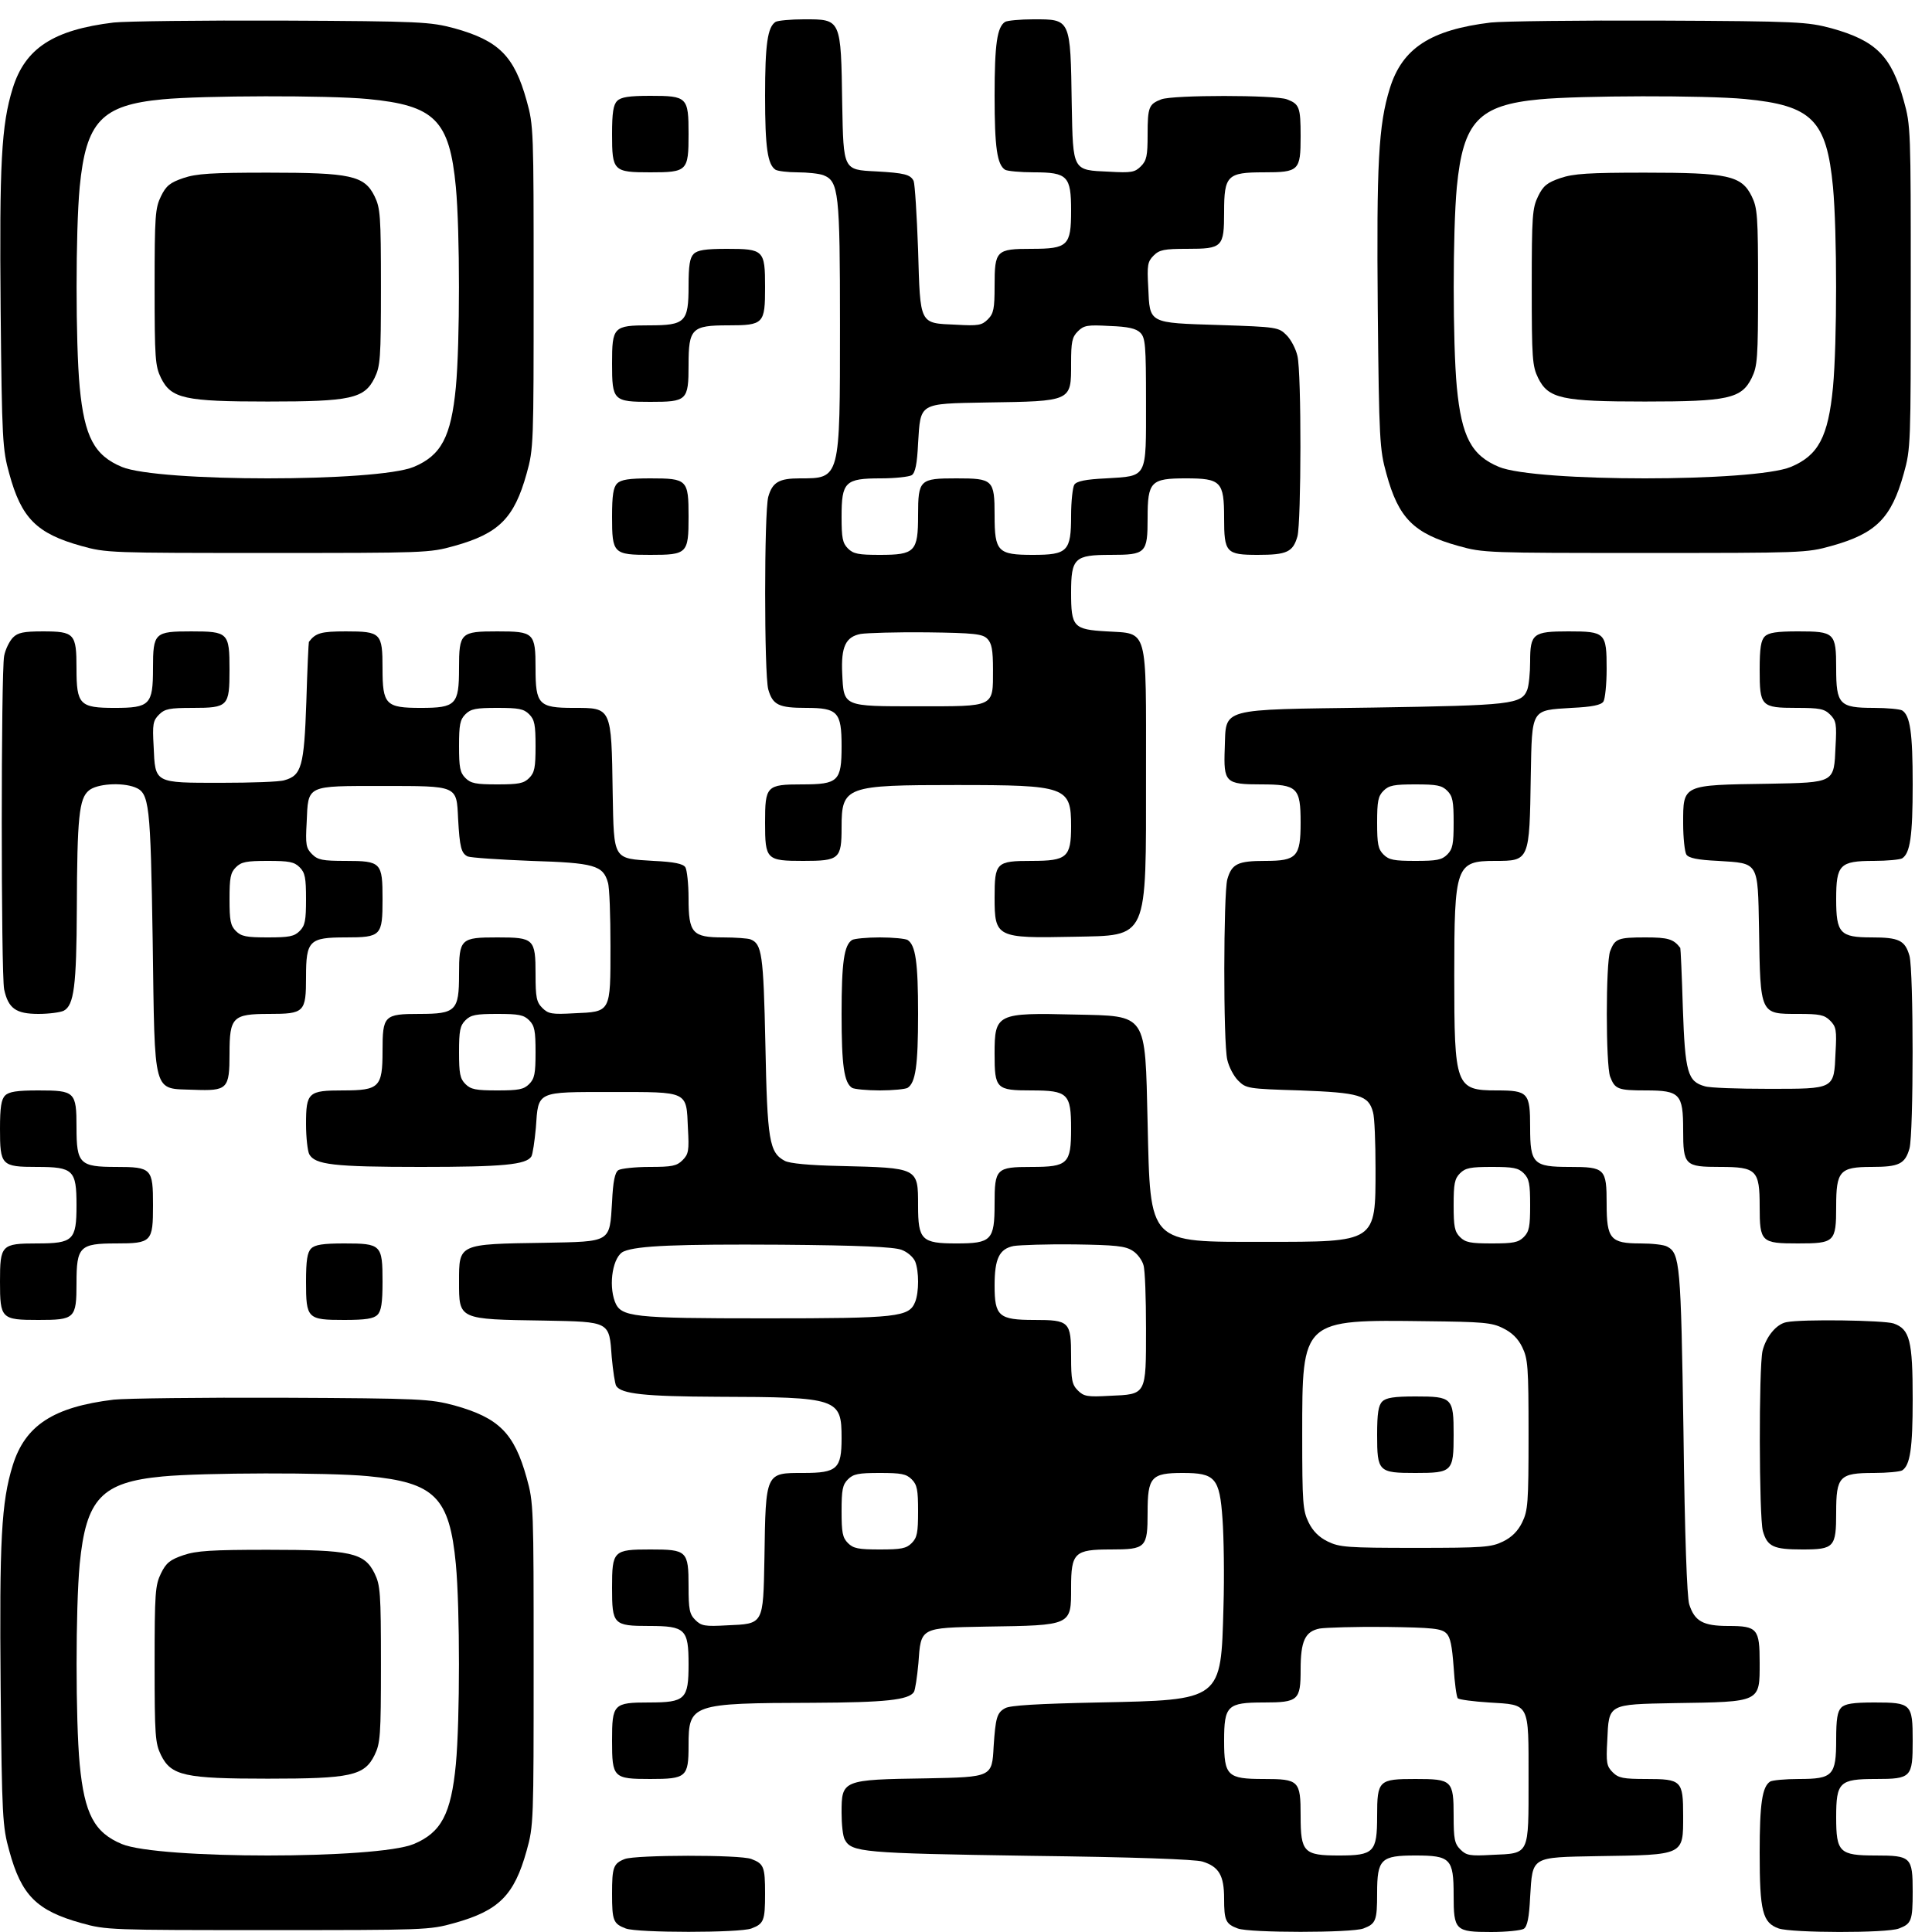
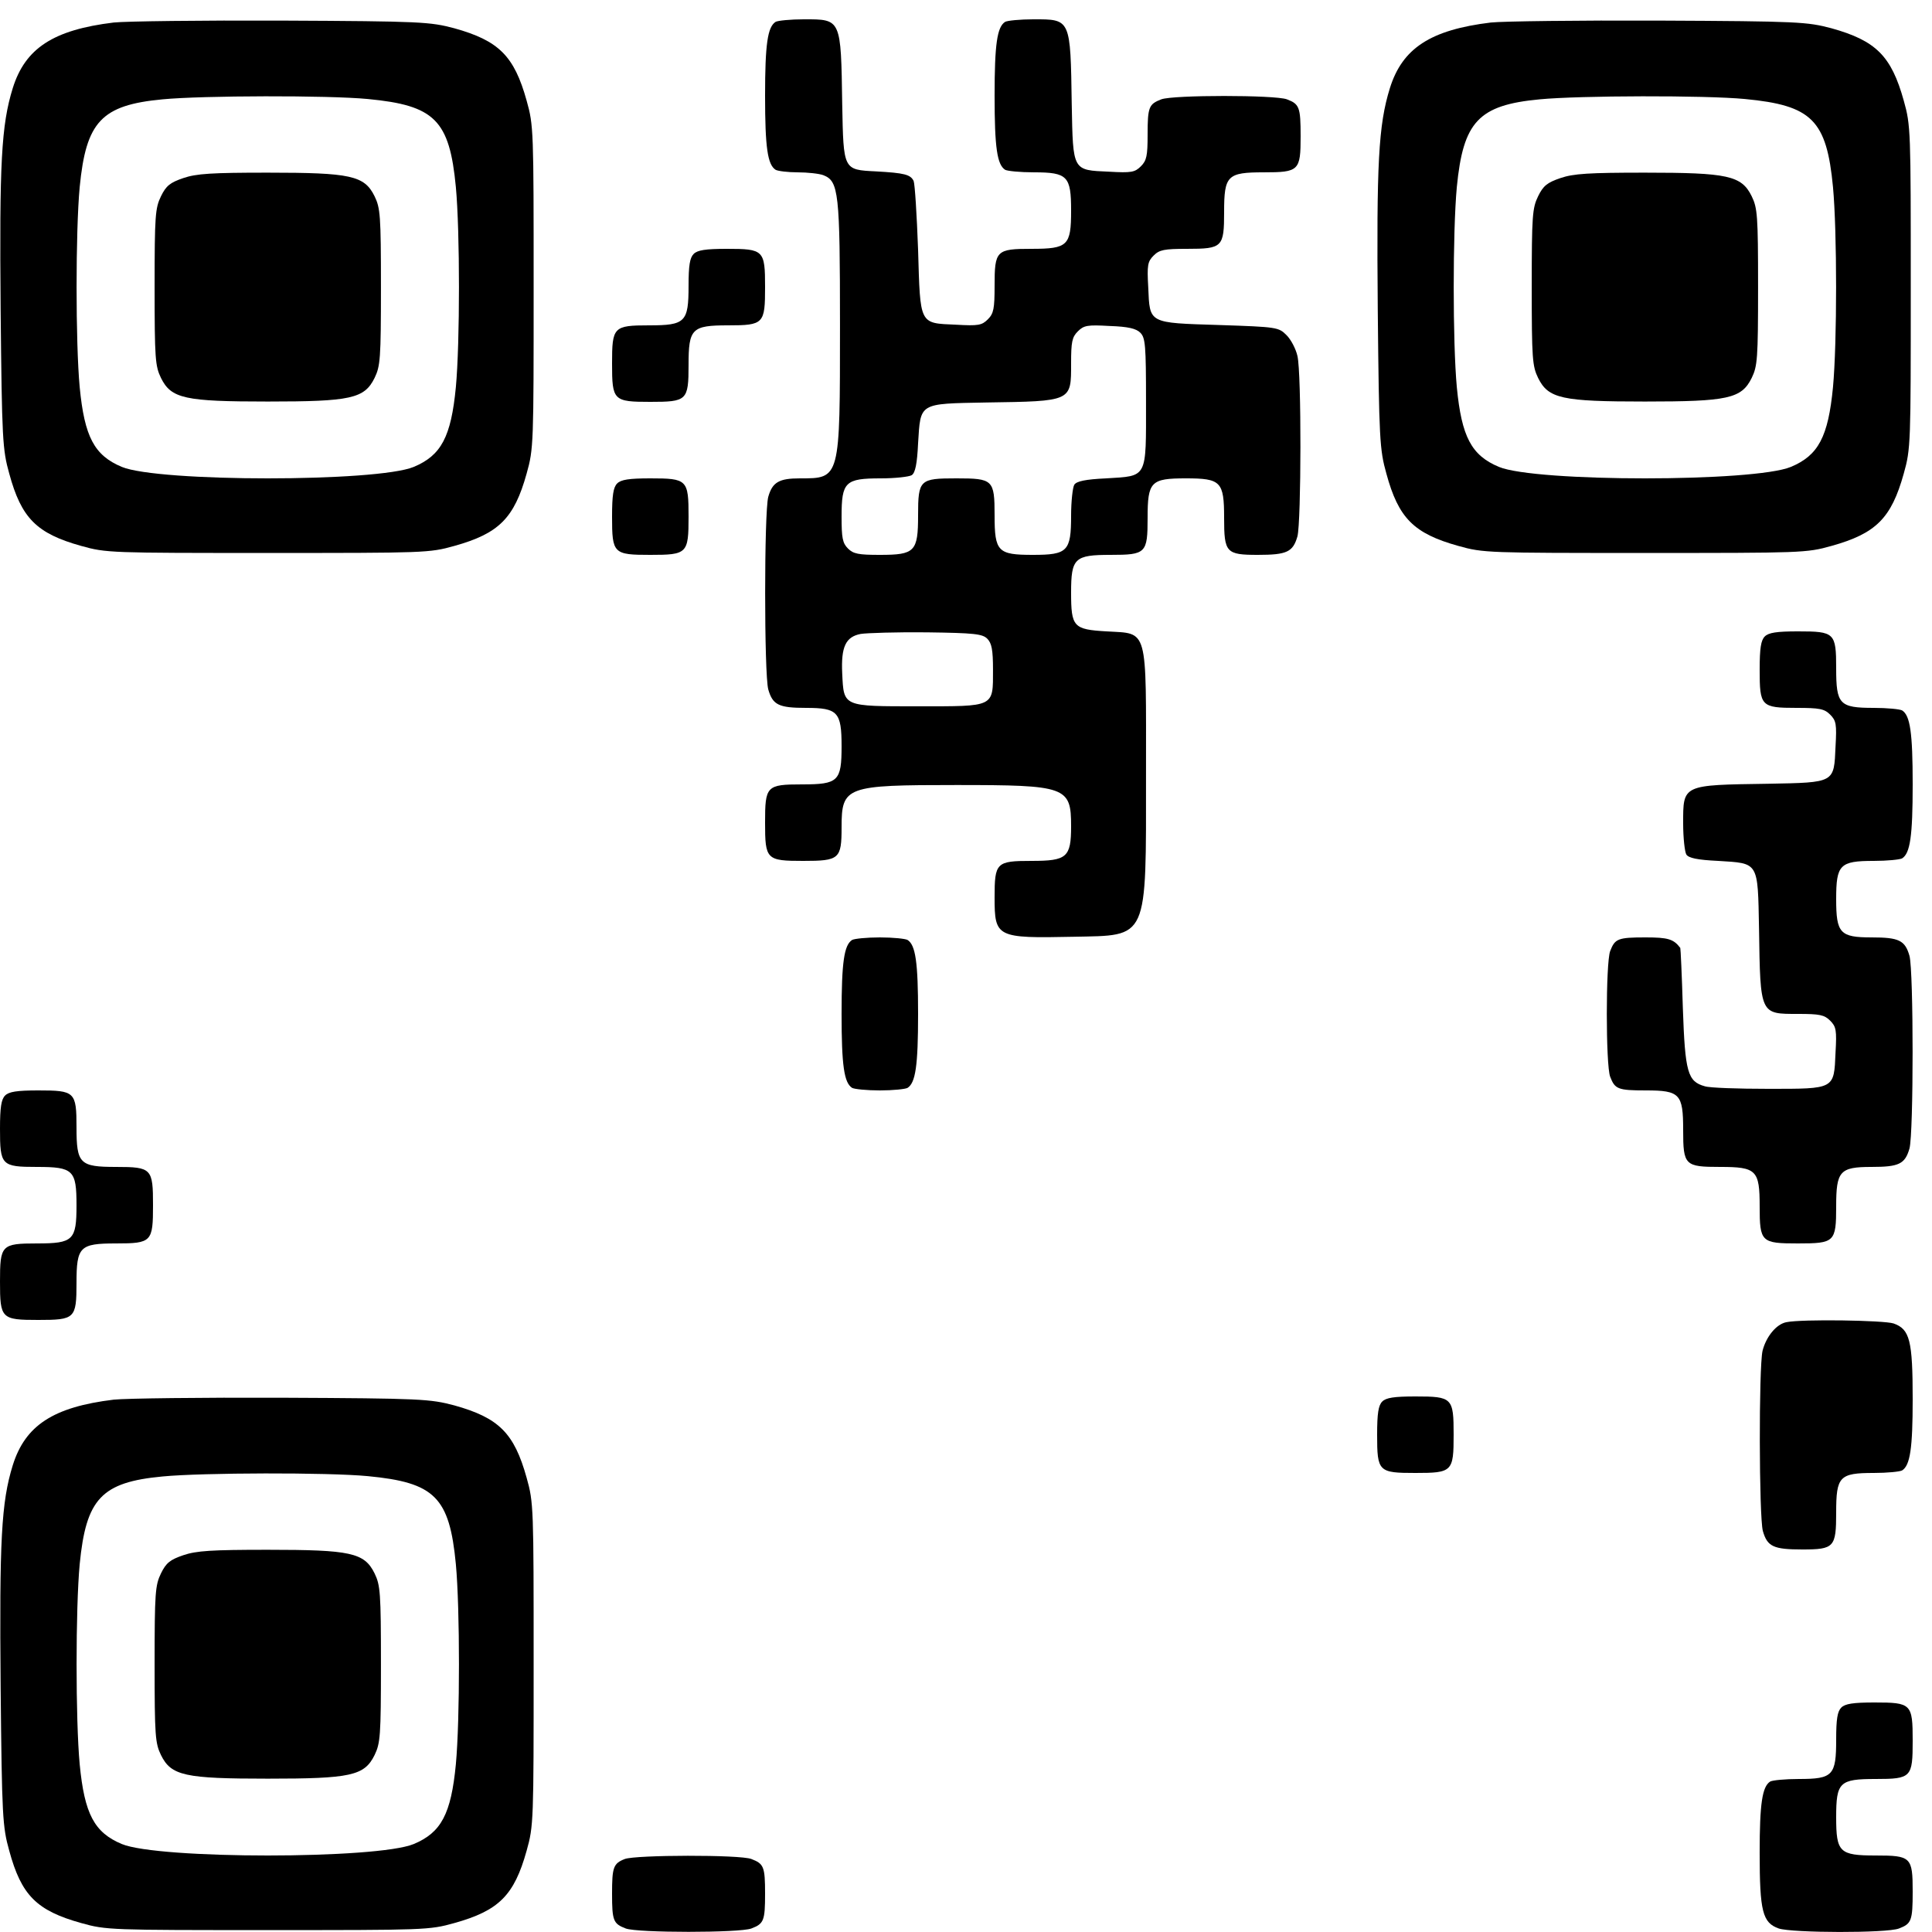
<svg xmlns="http://www.w3.org/2000/svg" version="1.0" width="200pt" height="200pt" viewBox="0 0 200 200" preserveAspectRatio="xMidYMid meet">
  <g>
    <rect x="0" y="0" width="200" height="200" fill="none" />
    <g transform="translate(0,200) scale(0.033,-0.033)" fill="#000000" stroke="none">
      <path d="M357 5990 c-190 -23 -278 -81 -317 -206 -36 -116 -42 -236 -38 -696 4 -407 6 -438 27 -513 38 -140 86 -188 226 -227 78 -22 93 -22 585 -22 492 0 507 0 585 22 140 39 188 87 227 227 22 78 22 93 22 585 0 492 0 507 -22 585 -39 140 -87 188 -227 227 -76 20 -102 22 -540 24 -253 1 -491 -2 -528 -6z m797 -240 c210 -20 256 -66 276 -276 13 -140 13 -488 0 -628 -15 -156 -46 -214 -132 -250 -115 -48 -801 -48 -916 0 -86 36 -117 94 -132 250 -13 140 -13 488 0 628 20 205 68 257 260 275 125 12 519 13 644 1z" />
      <path d="M575 5502 c-41 -14 -54 -24 -70 -57 -18 -37 -20 -60 -20 -285 0 -225 2 -248 20 -285 32 -65 75 -74 335 -74 260 0 303 9 335 74 18 37 20 60 20 285 0 225 -2 248 -20 285 -32 65 -75 74 -335 74 -176 0 -224 -3 -265 -17z" />
      <path d="M2433 5992 c-25 -16 -33 -69 -33 -232 0 -163 8 -216 33 -232 7 -4 38 -8 69 -8 31 0 68 -4 81 -9 48 -19 52 -53 52 -471 0 -484 1 -480 -126 -480 -65 0 -86 -12 -99 -58 -13 -49 -13 -555 0 -604 14 -49 33 -58 119 -58 99 0 111 -13 111 -120 0 -110 -10 -120 -124 -120 -112 0 -116 -5 -116 -120 0 -116 4 -120 120 -120 113 0 120 6 120 105 0 129 13 133 360 133 345 0 360 -5 360 -129 0 -98 -13 -109 -124 -109 -111 0 -116 -5 -116 -115 0 -125 6 -128 247 -123 237 5 228 -16 228 510 0 467 8 440 -124 448 -104 6 -111 14 -111 122 0 108 11 118 124 118 111 0 116 5 116 116 0 114 10 124 120 124 110 0 120 -10 120 -124 0 -109 6 -116 106 -116 91 0 110 9 124 58 12 46 13 512 0 566 -5 22 -20 51 -34 65 -25 25 -29 26 -211 32 -224 7 -218 4 -223 118 -4 70 -2 81 17 100 18 18 33 21 105 21 111 0 116 5 116 116 0 114 10 124 124 124 111 0 116 5 116 113 0 92 -4 101 -43 116 -37 14 -357 14 -394 0 -39 -15 -43 -24 -43 -111 0 -66 -3 -81 -21 -99 -19 -19 -30 -21 -100 -17 -115 5 -113 1 -117 211 -4 270 -3 267 -120 267 -42 0 -82 -4 -89 -8 -25 -16 -33 -69 -33 -232 0 -163 8 -216 33 -232 7 -4 47 -8 90 -8 106 0 117 -12 117 -120 0 -110 -10 -120 -124 -120 -111 0 -116 -5 -116 -116 0 -72 -3 -87 -21 -105 -19 -19 -30 -21 -100 -17 -116 5 -112 -2 -119 235 -4 109 -10 206 -14 216 -10 20 -28 25 -119 30 -102 5 -101 4 -105 210 -4 270 -3 267 -120 267 -42 0 -82 -4 -89 -8z m1144 -975 c16 -16 18 -39 18 -217 0 -242 6 -232 -125 -240 -65 -3 -93 -9 -100 -20 -5 -8 -10 -52 -10 -97 0 -112 -11 -123 -120 -123 -110 0 -120 10 -120 124 0 112 -5 116 -120 116 -115 0 -120 -4 -120 -116 0 -114 -10 -124 -120 -124 -67 0 -83 3 -100 20 -17 17 -20 33 -20 100 0 109 11 120 123 120 45 0 89 5 97 10 11 7 17 35 20 100 8 128 1 124 213 128 271 4 267 3 267 123 0 67 3 82 21 100 19 19 30 21 100 17 58 -2 83 -8 96 -21z m-480 -960 c14 -14 18 -35 18 -97 0 -119 7 -115 -235 -115 -237 0 -233 -2 -238 103 -4 84 11 115 58 124 19 3 113 6 207 5 150 -2 175 -5 190 -20z" />
      <path d="M4677 5990 c-190 -23 -278 -81 -317 -206 -36 -116 -42 -236 -38 -696 4 -407 6 -438 27 -513 38 -140 86 -188 226 -227 78 -22 93 -22 585 -22 492 0 507 0 585 22 140 39 188 87 227 227 22 78 22 93 22 585 0 492 0 507 -22 585 -39 140 -87 188 -227 227 -76 20 -102 22 -540 24 -253 1 -491 -2 -528 -6z m797 -240 c210 -20 256 -66 276 -276 13 -140 13 -488 0 -628 -15 -156 -46 -214 -132 -250 -115 -48 -801 -48 -916 0 -86 36 -117 94 -132 250 -13 140 -13 488 0 628 20 205 68 257 260 275 125 12 519 13 644 1z" />
      <path d="M4895 5502 c-41 -14 -54 -24 -70 -57 -18 -37 -20 -60 -20 -285 0 -225 2 -248 20 -285 32 -65 75 -74 335 -74 260 0 303 9 335 74 18 37 20 60 20 285 0 225 -2 248 -20 285 -32 65 -75 74 -335 74 -176 0 -224 -3 -265 -17z" />
-       <path d="M1936 5744 c-12 -12 -16 -37 -16 -104 0 -116 4 -120 120 -120 116 0 120 4 120 120 0 116 -4 120 -120 120 -67 0 -92 -4 -104 -16z" />
      <path d="M2176 5264 c-12 -12 -16 -36 -16 -100 0 -114 -10 -124 -124 -124 -112 0 -116 -5 -116 -120 0 -116 4 -120 120 -120 115 0 120 4 120 116 0 114 10 124 124 124 112 0 116 5 116 120 0 116 -4 120 -120 120 -67 0 -92 -4 -104 -16z" />
      <path d="M1936 4544 c-12 -12 -16 -37 -16 -104 0 -116 4 -120 120 -120 116 0 120 4 120 120 0 116 -4 120 -120 120 -67 0 -92 -4 -104 -16z" />
-       <path d="M41 4061 c-11 -11 -24 -37 -28 -58 -10 -50 -10 -996 0 -1046 13 -60 37 -77 108 -77 33 0 69 5 79 10 32 17 40 77 41 320 1 287 7 346 38 371 25 21 102 26 144 10 46 -18 49 -49 56 -483 7 -490 -1 -461 128 -466 107 -4 113 2 113 114 0 114 10 124 124 124 111 0 116 5 116 116 0 114 10 124 124 124 112 0 116 5 116 120 0 115 -4 120 -116 120 -72 0 -87 3 -105 21 -19 19 -21 30 -17 100 5 118 -3 114 238 114 237 0 232 2 237 -102 5 -91 10 -109 30 -119 10 -4 99 -10 199 -14 198 -6 226 -14 241 -68 5 -15 8 -104 8 -199 0 -210 2 -206 -114 -211 -70 -4 -81 -2 -100 17 -18 18 -21 33 -21 105 0 112 -5 116 -120 116 -115 0 -120 -4 -120 -116 0 -114 -10 -124 -124 -124 -111 0 -116 -5 -116 -116 0 -114 -10 -124 -124 -124 -109 0 -116 -6 -116 -106 0 -42 5 -84 10 -94 18 -33 76 -40 350 -40 258 0 331 7 347 33 4 7 10 47 14 90 8 116 0 112 239 112 241 0 233 4 238 -114 4 -70 2 -81 -17 -100 -18 -18 -33 -21 -103 -21 -46 0 -90 -5 -98 -10 -11 -7 -17 -35 -20 -100 -8 -128 -1 -124 -213 -128 -270 -4 -267 -3 -267 -122 0 -119 -3 -118 267 -122 208 -4 204 -2 212 -115 4 -43 10 -83 14 -90 16 -25 89 -33 317 -34 380 -1 390 -5 390 -130 0 -96 -14 -109 -119 -109 -120 0 -119 4 -123 -267 -4 -210 -2 -206 -117 -211 -70 -4 -81 -2 -100 17 -18 18 -21 33 -21 105 0 112 -5 116 -120 116 -116 0 -120 -4 -120 -120 0 -115 4 -120 116 -120 114 0 124 -10 124 -120 0 -110 -10 -120 -124 -120 -112 0 -116 -5 -116 -120 0 -116 4 -120 120 -120 113 0 120 6 120 105 0 130 8 133 390 134 228 1 301 9 317 34 4 7 10 47 14 90 8 113 4 111 212 115 271 4 267 3 267 123 0 109 11 119 124 119 111 0 116 5 116 116 0 111 11 124 110 124 102 0 116 -15 125 -145 4 -54 6 -178 3 -275 -8 -295 -3 -292 -393 -300 -189 -4 -277 -9 -292 -18 -26 -14 -30 -31 -36 -120 -5 -96 -5 -96 -210 -100 -265 -4 -267 -5 -267 -108 0 -36 4 -74 10 -84 21 -40 55 -43 580 -51 330 -4 518 -11 542 -18 52 -16 68 -44 68 -116 0 -69 5 -80 43 -94 37 -14 357 -14 394 0 39 15 43 24 43 111 0 107 12 118 120 118 110 0 120 -10 120 -124 0 -111 5 -116 118 -116 48 0 94 5 102 10 11 7 17 35 20 100 8 128 1 124 213 128 272 4 267 2 267 127 0 110 -5 115 -116 115 -72 0 -87 3 -105 21 -19 19 -21 30 -17 100 5 115 1 113 211 117 272 4 267 2 267 127 0 106 -7 115 -98 115 -80 0 -106 15 -123 68 -7 24 -14 212 -18 542 -8 525 -11 559 -51 580 -10 6 -48 10 -84 10 -94 0 -106 14 -106 124 0 111 -5 116 -116 116 -114 0 -124 10 -124 124 0 109 -6 116 -105 116 -129 0 -133 13 -133 360 0 345 5 360 128 360 108 0 108 0 112 267 4 212 0 205 128 213 65 3 93 9 100 20 5 8 10 54 10 102 0 114 -4 118 -120 118 -111 0 -120 -7 -120 -95 0 -35 -4 -75 -9 -88 -18 -46 -49 -49 -483 -56 -490 -7 -461 1 -466 -128 -4 -107 2 -113 114 -113 114 0 124 -10 124 -120 0 -107 -12 -120 -111 -120 -86 0 -105 -9 -119 -58 -12 -46 -13 -512 0 -566 5 -22 20 -51 34 -65 25 -25 30 -26 195 -31 185 -7 214 -15 228 -68 5 -15 8 -95 8 -177 0 -233 4 -230 -350 -230 -366 0 -356 -11 -365 375 -8 345 0 333 -227 338 -246 6 -253 3 -253 -123 0 -110 5 -115 116 -115 114 0 124 -10 124 -120 0 -110 -10 -120 -124 -120 -111 0 -116 -5 -116 -116 0 -114 -10 -124 -120 -124 -109 0 -120 11 -120 119 0 119 1 118 -245 124 -96 2 -158 8 -173 16 -49 26 -55 64 -61 366 -6 284 -11 315 -47 329 -8 3 -47 6 -85 6 -97 0 -109 13 -109 123 0 45 -5 89 -10 97 -7 11 -35 17 -100 20 -128 8 -124 1 -128 213 -4 271 -3 267 -123 267 -109 0 -119 11 -119 124 0 112 -5 116 -120 116 -115 0 -120 -4 -120 -116 0 -114 -10 -124 -120 -124 -110 0 -120 10 -120 124 0 111 -5 116 -115 116 -78 0 -95 -5 -116 -33 -1 -1 -5 -86 -8 -188 -7 -203 -15 -231 -69 -246 -15 -5 -104 -8 -199 -8 -210 0 -206 -2 -211 114 -4 70 -2 81 17 100 18 18 33 21 105 21 112 0 116 5 116 120 0 116 -4 120 -120 120 -115 0 -120 -4 -120 -116 0 -114 -10 -124 -120 -124 -110 0 -120 10 -120 124 0 109 -6 116 -106 116 -60 0 -78 -4 -93 -19z m1619 -241 c17 -17 20 -33 20 -100 0 -67 -3 -83 -20 -100 -17 -17 -33 -20 -100 -20 -67 0 -83 3 -100 20 -17 17 -20 33 -20 100 0 67 3 83 20 100 17 17 33 20 100 20 67 0 83 -3 100 -20z m2880 -240 c17 -17 20 -33 20 -100 0 -67 -3 -83 -20 -100 -17 -17 -33 -20 -100 -20 -67 0 -83 3 -100 20 -17 17 -20 33 -20 100 0 67 3 83 20 100 17 17 33 20 100 20 67 0 83 -3 100 -20z m-3600 -240 c17 -17 20 -33 20 -100 0 -67 -3 -83 -20 -100 -17 -17 -33 -20 -100 -20 -67 0 -83 3 -100 20 -17 17 -20 33 -20 100 0 67 3 83 20 100 17 17 33 20 100 20 67 0 83 -3 100 -20z m720 -480 c17 -17 20 -33 20 -100 0 -67 -3 -83 -20 -100 -17 -17 -33 -20 -100 -20 -67 0 -83 3 -100 20 -17 17 -20 33 -20 100 0 67 3 83 20 100 17 17 33 20 100 20 67 0 83 -3 100 -20z m3120 -480 c17 -17 20 -33 20 -100 0 -67 -3 -83 -20 -100 -17 -17 -33 -20 -100 -20 -67 0 -83 3 -100 20 -17 17 -20 33 -20 100 0 67 3 83 20 100 17 17 33 20 100 20 67 0 83 -3 100 -20z m-1952 -240 c19 -7 37 -23 43 -37 12 -31 12 -95 0 -126 -19 -48 -53 -52 -471 -52 -418 0 -452 4 -471 52 -21 56 -6 144 28 158 42 18 168 23 493 21 248 -2 354 -7 378 -16z m725 -3 c15 -9 30 -30 34 -45 5 -15 8 -104 8 -199 0 -210 2 -206 -114 -211 -70 -4 -81 -2 -100 17 -18 18 -21 33 -21 105 0 111 -5 116 -116 116 -111 0 -124 12 -124 108 0 85 15 115 60 124 19 3 105 6 190 5 130 -2 160 -5 183 -20z m1162 -243 c27 -13 47 -32 60 -59 18 -37 20 -60 20 -275 0 -215 -2 -238 -20 -275 -13 -27 -33 -47 -60 -60 -37 -18 -60 -20 -275 -20 -215 0 -238 2 -275 20 -27 13 -47 33 -60 60 -18 37 -20 60 -20 275 0 363 -2 361 390 356 175 -2 205 -4 240 -22z m-1855 -474 c17 -17 20 -33 20 -100 0 -67 -3 -83 -20 -100 -17 -17 -33 -20 -100 -20 -67 0 -83 3 -100 20 -17 17 -20 33 -20 100 0 67 3 83 20 100 17 17 33 20 100 20 67 0 83 -3 100 -20z m1677 -483 c13 -12 18 -40 23 -106 3 -49 9 -93 13 -98 5 -4 49 -10 98 -13 129 -8 124 2 124 -240 0 -241 4 -233 -114 -238 -70 -4 -81 -2 -100 17 -18 18 -21 33 -21 105 0 112 -5 116 -120 116 -115 0 -120 -4 -120 -116 0 -114 -10 -124 -120 -124 -110 0 -120 10 -120 124 0 111 -5 116 -116 116 -114 0 -124 10 -124 120 0 110 10 120 124 120 109 0 116 7 116 103 0 90 14 120 60 129 19 3 113 6 207 5 148 -2 175 -5 190 -20z" />
      <path d="M4336 1664 c-12 -12 -16 -37 -16 -104 0 -116 4 -120 120 -120 116 0 120 4 120 120 0 116 -4 120 -120 120 -67 0 -92 -4 -104 -16z" />
      <path d="M5536 4064 c-12 -12 -16 -37 -16 -104 0 -115 4 -120 116 -120 72 0 87 -3 105 -21 19 -19 21 -30 17 -100 -5 -115 -1 -113 -211 -117 -271 -4 -267 -2 -267 -125 0 -45 5 -89 10 -97 7 -11 35 -17 100 -20 128 -8 124 -1 128 -213 4 -271 3 -267 123 -267 67 0 82 -3 100 -21 19 -19 21 -30 17 -100 -5 -116 -1 -114 -211 -114 -95 0 -184 3 -199 8 -54 15 -62 43 -69 246 -3 102 -7 187 -8 188 -21 28 -39 33 -109 33 -87 0 -96 -4 -111 -43 -14 -37 -14 -357 0 -394 15 -39 24 -43 112 -43 107 0 117 -11 117 -124 0 -111 5 -116 116 -116 114 0 124 -10 124 -124 0 -112 5 -116 120 -116 115 0 120 4 120 116 0 111 11 124 111 124 86 0 105 9 119 58 13 49 13 555 0 604 -14 49 -33 58 -119 58 -99 0 -111 13 -111 120 0 108 11 120 118 120 42 0 82 4 89 8 25 16 33 69 33 232 0 163 -8 216 -33 232 -7 4 -47 8 -89 8 -108 0 -118 11 -118 124 0 112 -5 116 -120 116 -67 0 -92 -4 -104 -16z" />
      <path d="M2673 3112 c-25 -16 -33 -69 -33 -232 0 -163 8 -216 33 -232 7 -4 46 -8 87 -8 41 0 80 4 87 8 25 16 33 69 33 232 0 163 -8 216 -33 232 -7 4 -46 8 -87 8 -41 0 -80 -4 -87 -8z" />
      <path d="M16 2624 c-12 -12 -16 -37 -16 -104 0 -115 4 -120 116 -120 114 0 124 -10 124 -120 0 -110 -10 -120 -124 -120 -112 0 -116 -5 -116 -120 0 -116 4 -120 120 -120 115 0 120 4 120 116 0 114 10 124 124 124 112 0 116 5 116 120 0 115 -4 120 -116 120 -114 0 -124 10 -124 124 0 112 -5 116 -120 116 -67 0 -92 -4 -104 -16z" />
-       <path d="M976 2144 c-12 -12 -16 -37 -16 -104 0 -116 4 -120 120 -120 67 0 92 4 104 16 12 12 16 37 16 104 0 116 -4 120 -120 120 -67 0 -92 -4 -104 -16z" />
+       <path d="M976 2144 z" />
      <path d="M5604 1913 c-32 -6 -64 -46 -75 -90 -12 -54 -11 -520 1 -565 14 -49 33 -58 124 -58 100 0 106 7 106 116 0 113 10 124 118 124 42 0 82 4 89 8 25 16 33 69 33 223 0 185 -9 220 -60 238 -31 10 -287 14 -336 4z" />
      <path d="M357 1670 c-190 -23 -278 -81 -317 -206 -36 -116 -42 -236 -38 -696 4 -407 6 -438 27 -513 38 -140 86 -188 226 -227 78 -22 93 -22 585 -22 492 0 507 0 585 22 140 39 188 87 227 227 22 78 22 93 22 585 0 492 0 507 -22 585 -39 140 -87 188 -227 227 -76 20 -102 22 -540 24 -253 1 -491 -2 -528 -6z m797 -240 c210 -20 256 -66 276 -276 13 -140 13 -488 0 -628 -15 -156 -46 -214 -132 -250 -115 -48 -801 -48 -916 0 -86 36 -117 94 -132 250 -13 140 -13 488 0 628 20 205 68 257 260 275 125 12 519 13 644 1z" />
      <path d="M575 1182 c-41 -14 -54 -24 -70 -57 -18 -37 -20 -60 -20 -285 0 -225 2 -248 20 -285 32 -65 75 -74 335 -74 260 0 303 9 335 74 18 37 20 60 20 285 0 225 -2 248 -20 285 -32 65 -75 74 -335 74 -176 0 -224 -3 -265 -17z" />
      <path d="M5776 704 c-12 -12 -16 -36 -16 -100 0 -113 -10 -124 -117 -124 -43 0 -83 -4 -90 -8 -25 -16 -33 -69 -33 -223 0 -185 9 -220 60 -238 42 -14 339 -15 377 0 39 15 43 24 43 116 0 108 -5 113 -116 113 -114 0 -124 10 -124 120 0 110 10 120 124 120 112 0 116 5 116 120 0 116 -4 120 -120 120 -67 0 -92 -4 -104 -16z" />
      <path d="M1960 229 c-36 -14 -40 -26 -40 -109 0 -85 4 -94 43 -109 37 -14 357 -14 394 0 39 15 43 24 43 109 0 85 -4 94 -43 109 -36 14 -363 13 -397 0z" />
    </g>
  </g>
</svg>